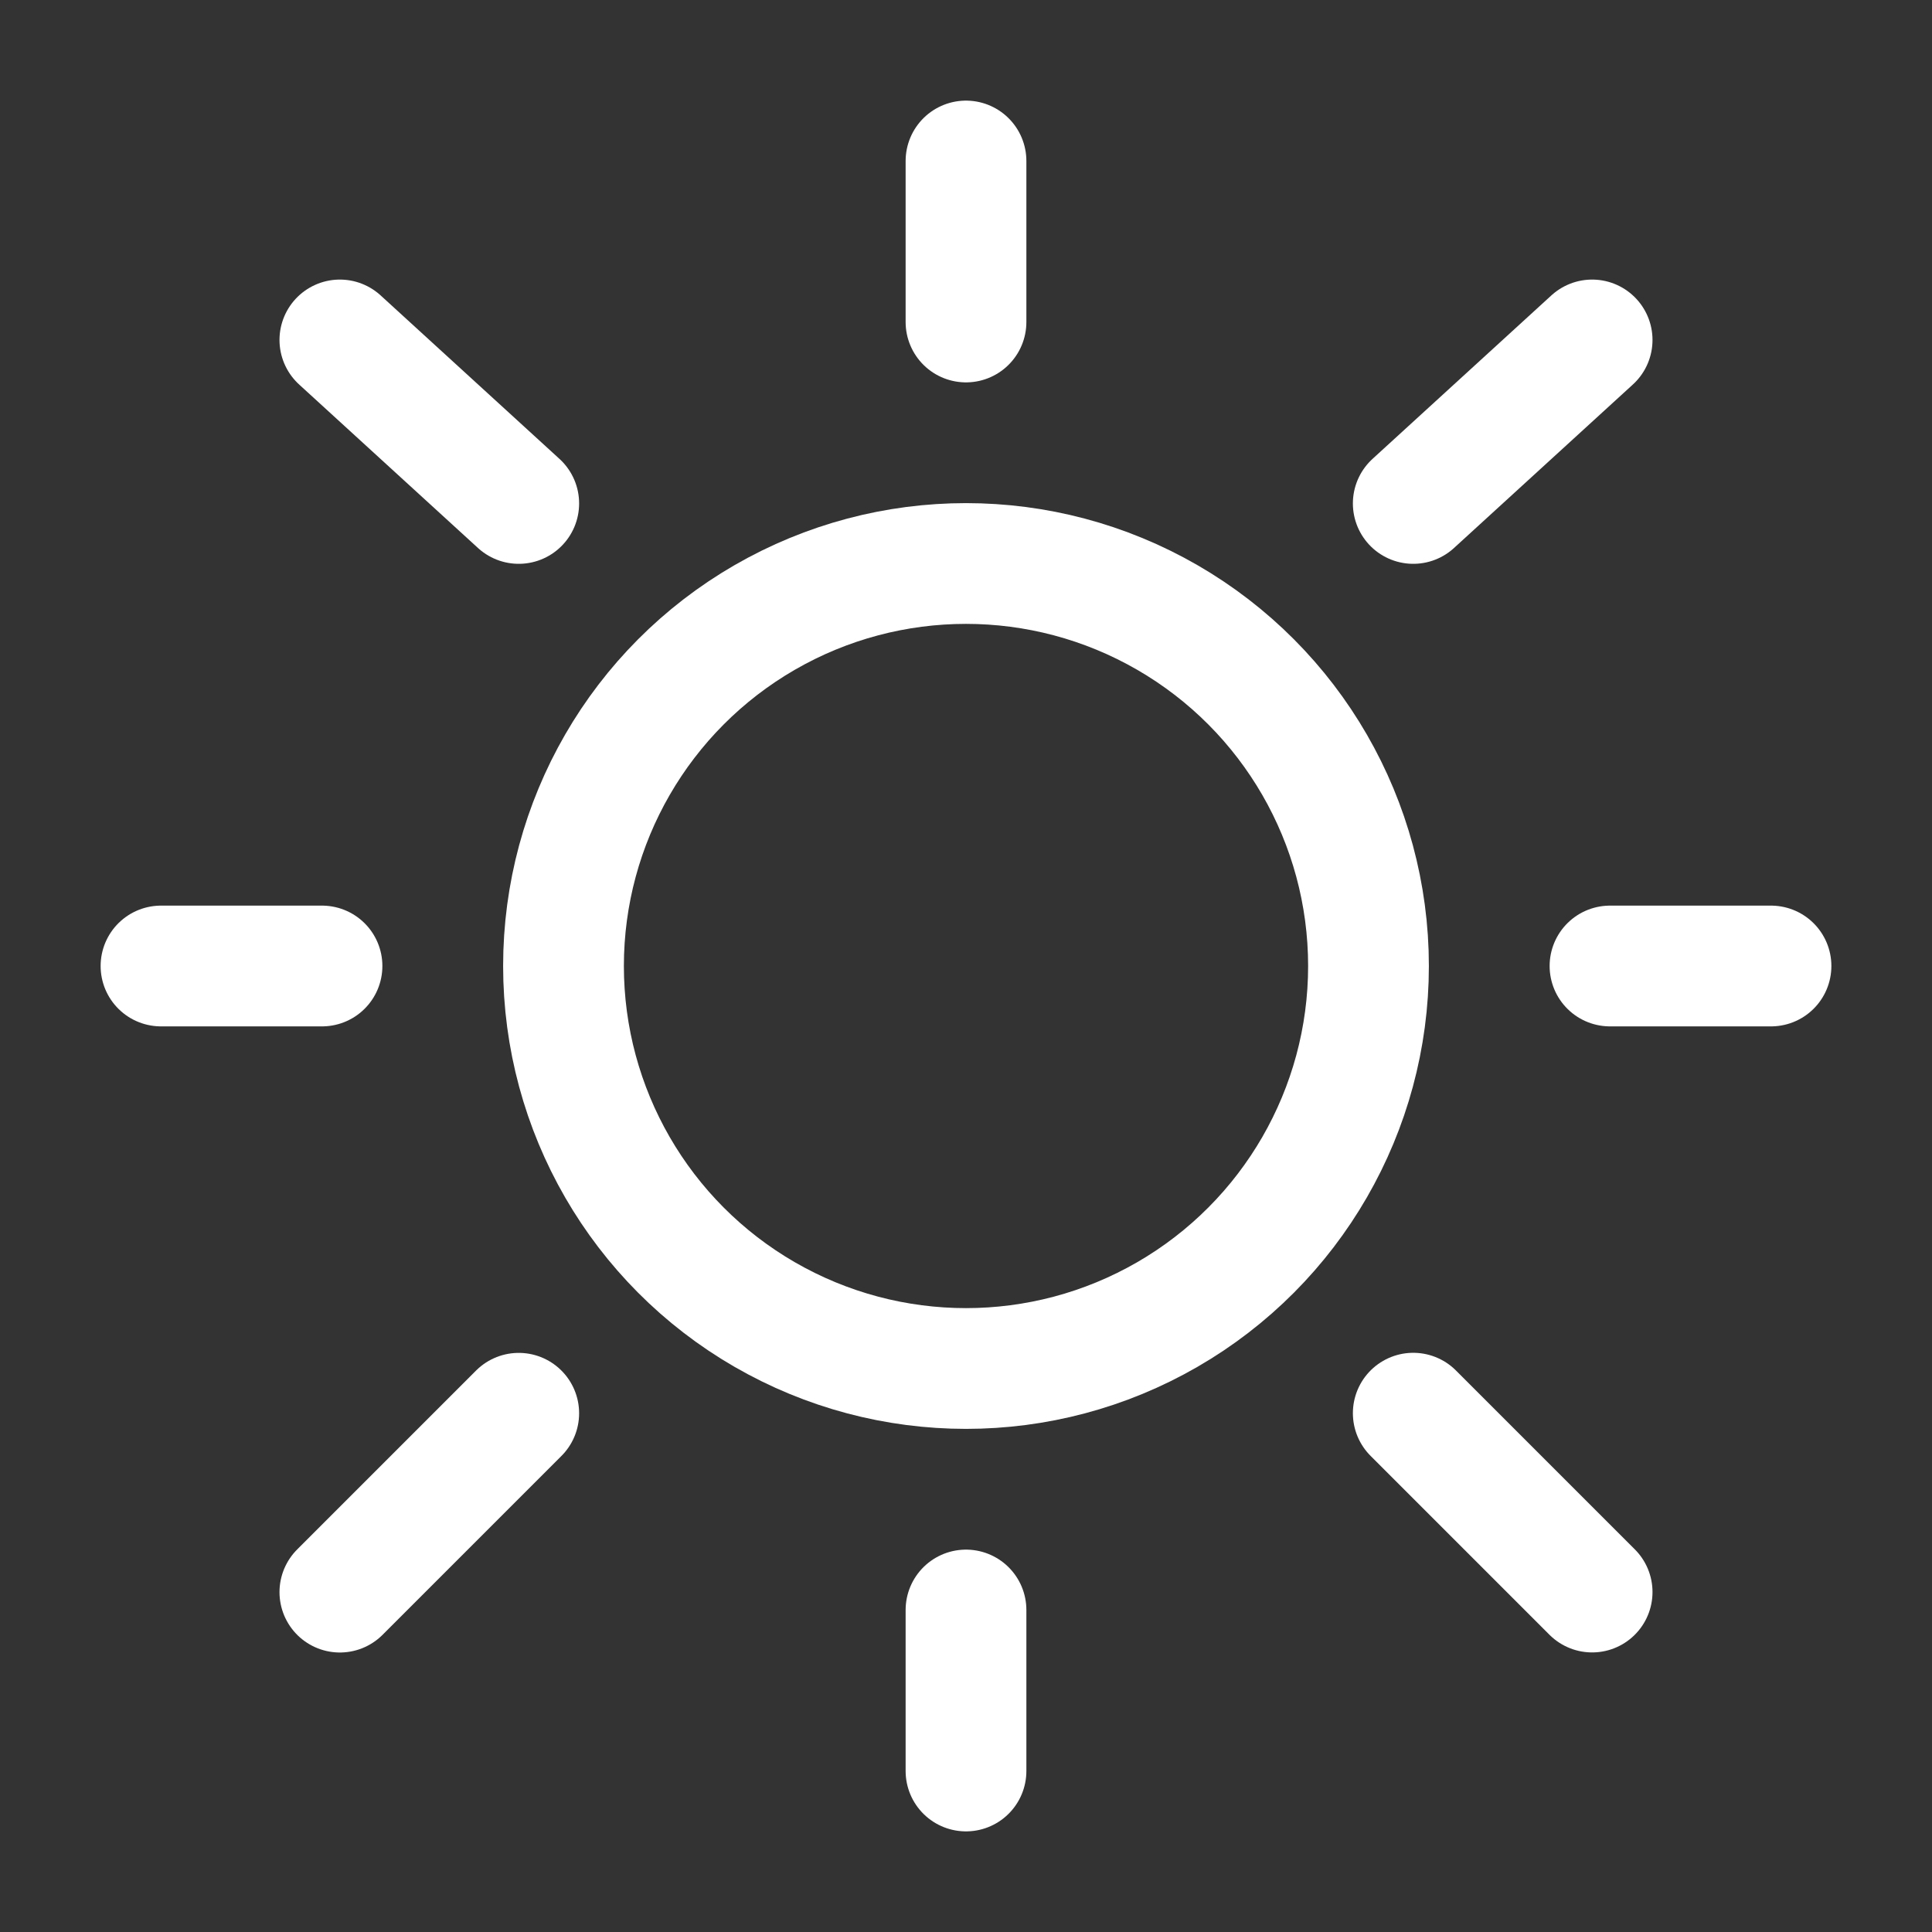
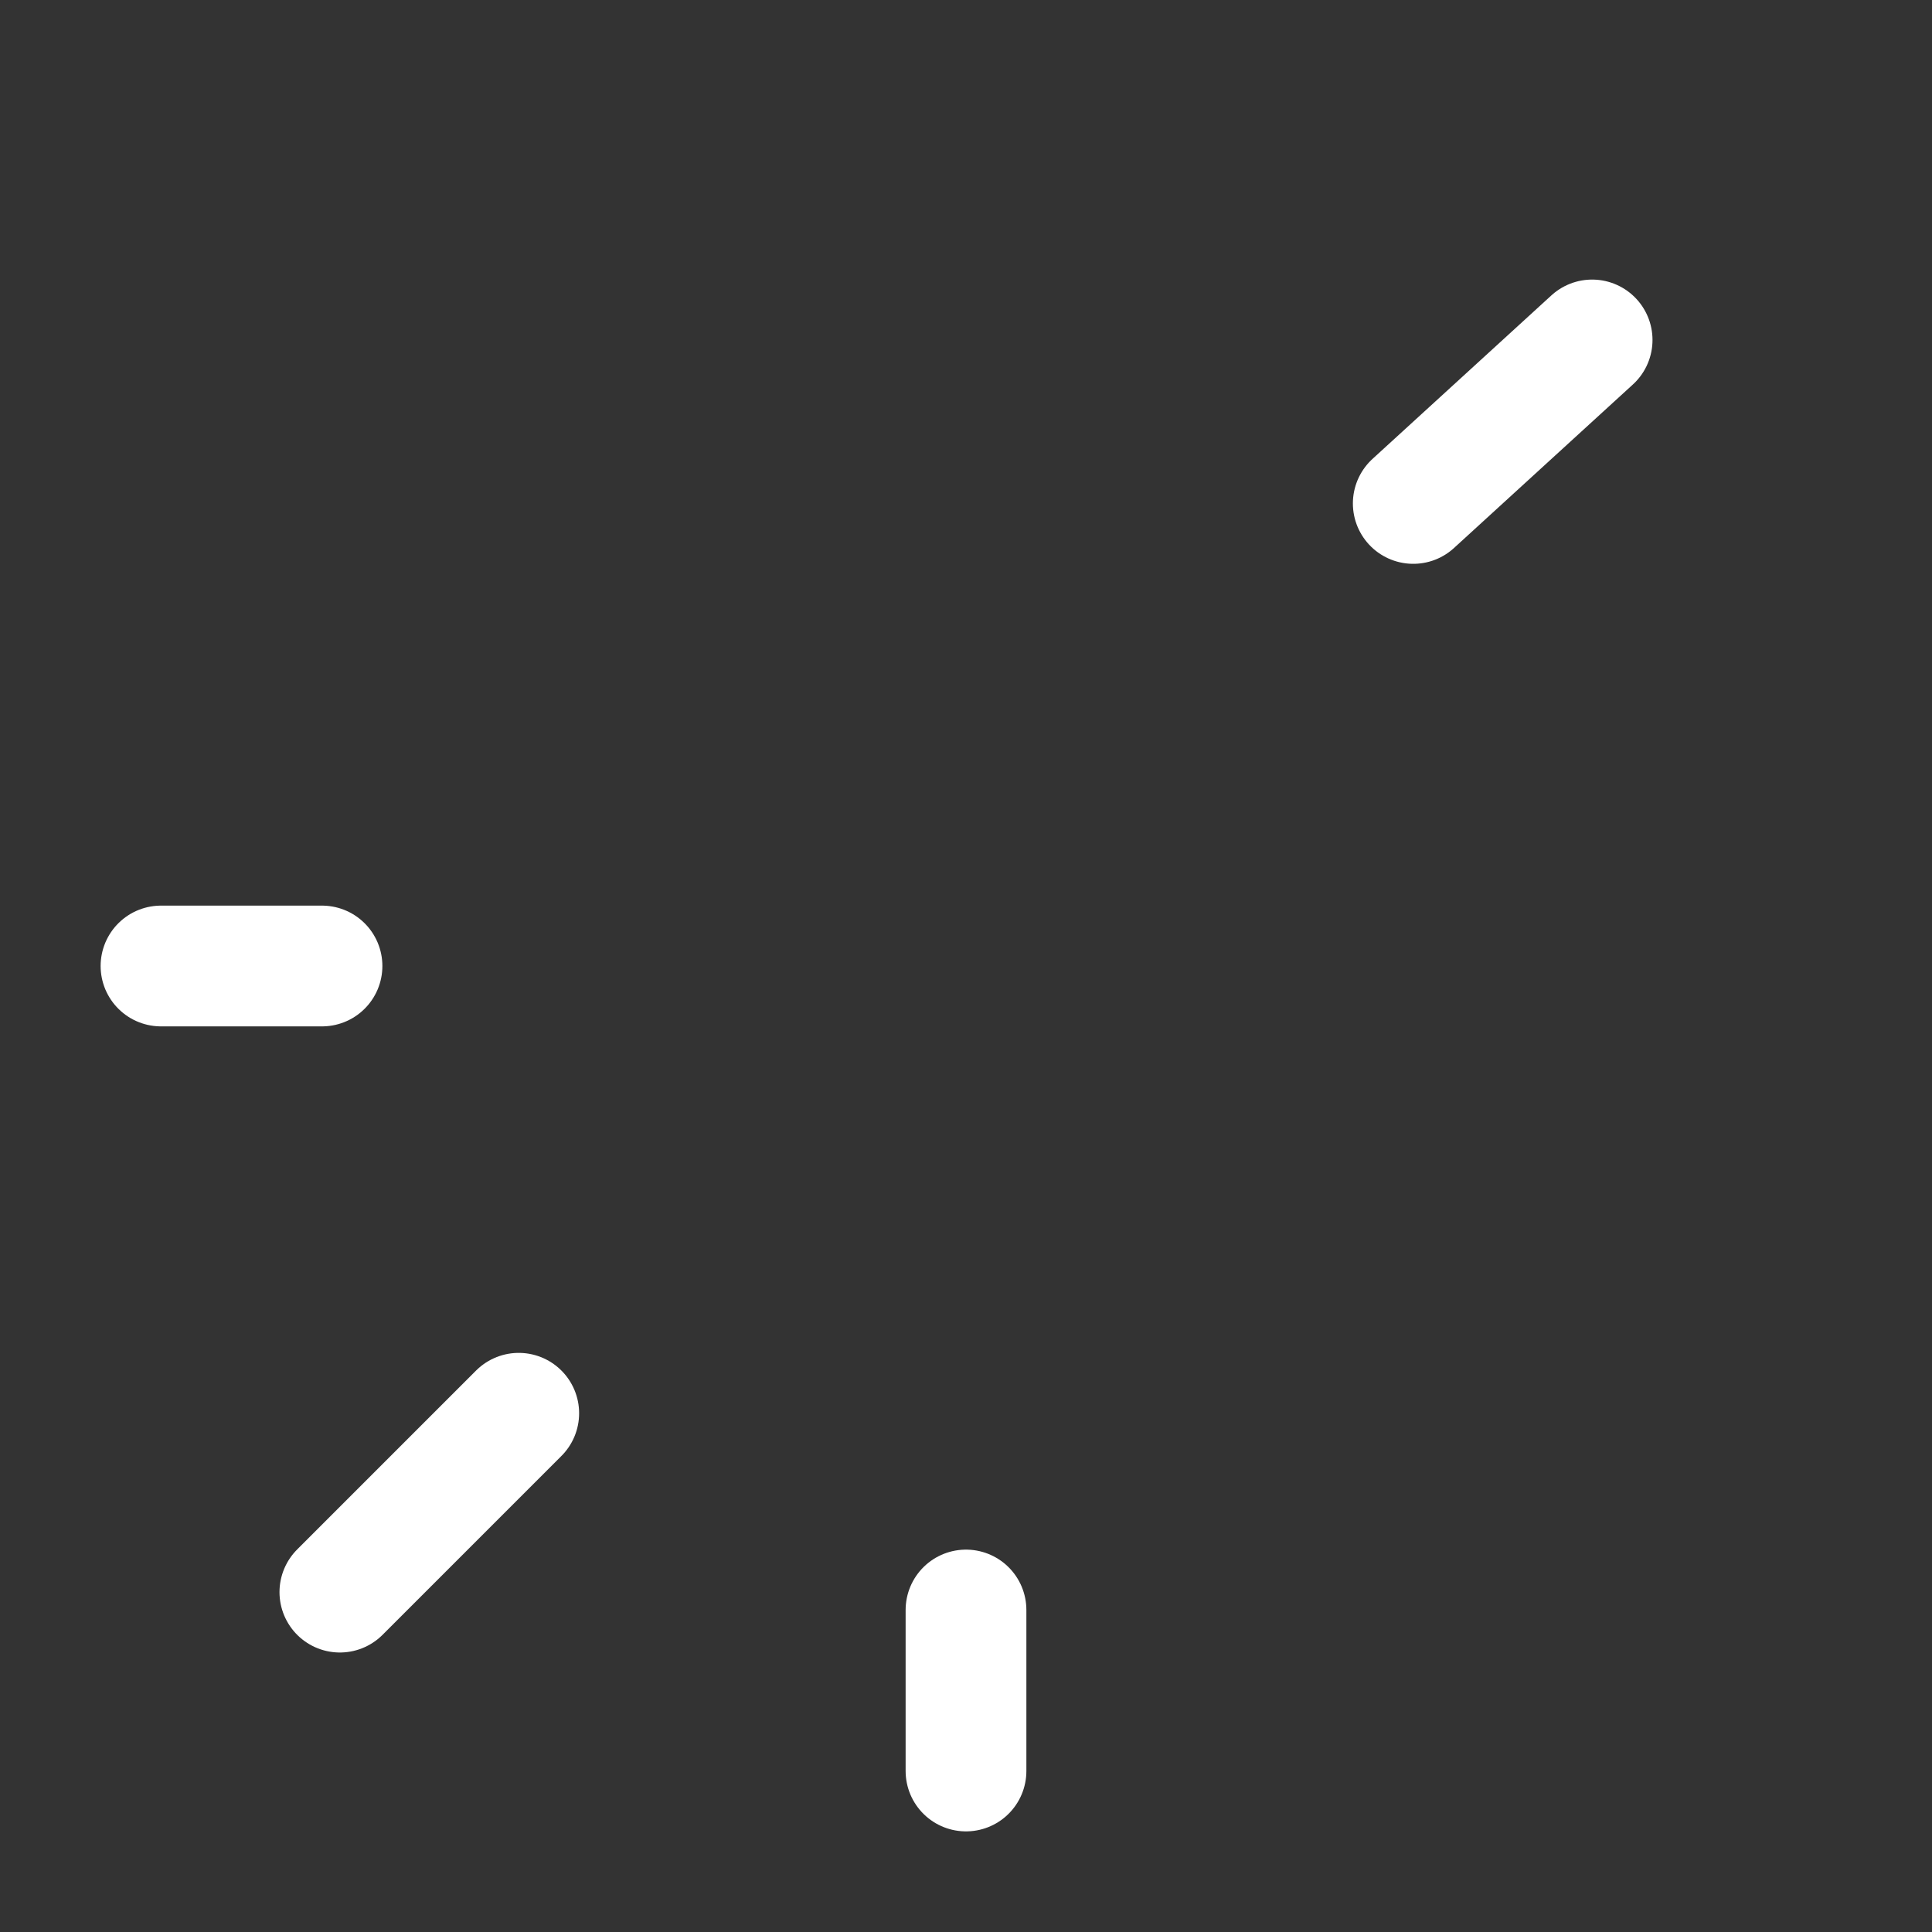
<svg xmlns="http://www.w3.org/2000/svg" width="800px" height="800px" viewBox="0 0 24 24" fill="none">
  <rect x="0" y="0" width="24" height="24" fill="#333333" stroke="none" />
-   <circle cx="12" cy="12" r="5" stroke="#ffffff" stroke-width="1.5" />
-   <path d="M12 2V4" stroke="#ffffff" stroke-width="1.5" stroke-linecap="round" />
  <path d="M12 20V22" stroke="#ffffff" stroke-width="1.5" stroke-linecap="round" />
  <path d="M4 12L2 12" stroke="#ffffff" stroke-width="1.5" stroke-linecap="round" />
-   <path d="M22 12L20 12" stroke="#ffffff" stroke-width="1.5" stroke-linecap="round" />
  <path d="M19.778 4.223L17.556 6.254" stroke="#ffffff" stroke-width="1.5" stroke-linecap="round" />
-   <path d="M4.222 4.223L6.444 6.254" stroke="#ffffff" stroke-width="1.5" stroke-linecap="round" />
  <path d="M6.444 17.556L4.222 19.778" stroke="#ffffff" stroke-width="1.5" stroke-linecap="round" />
-   <path d="M19.778 19.777L17.556 17.555" stroke="#ffffff" stroke-width="1.5" stroke-linecap="round" />
</svg>